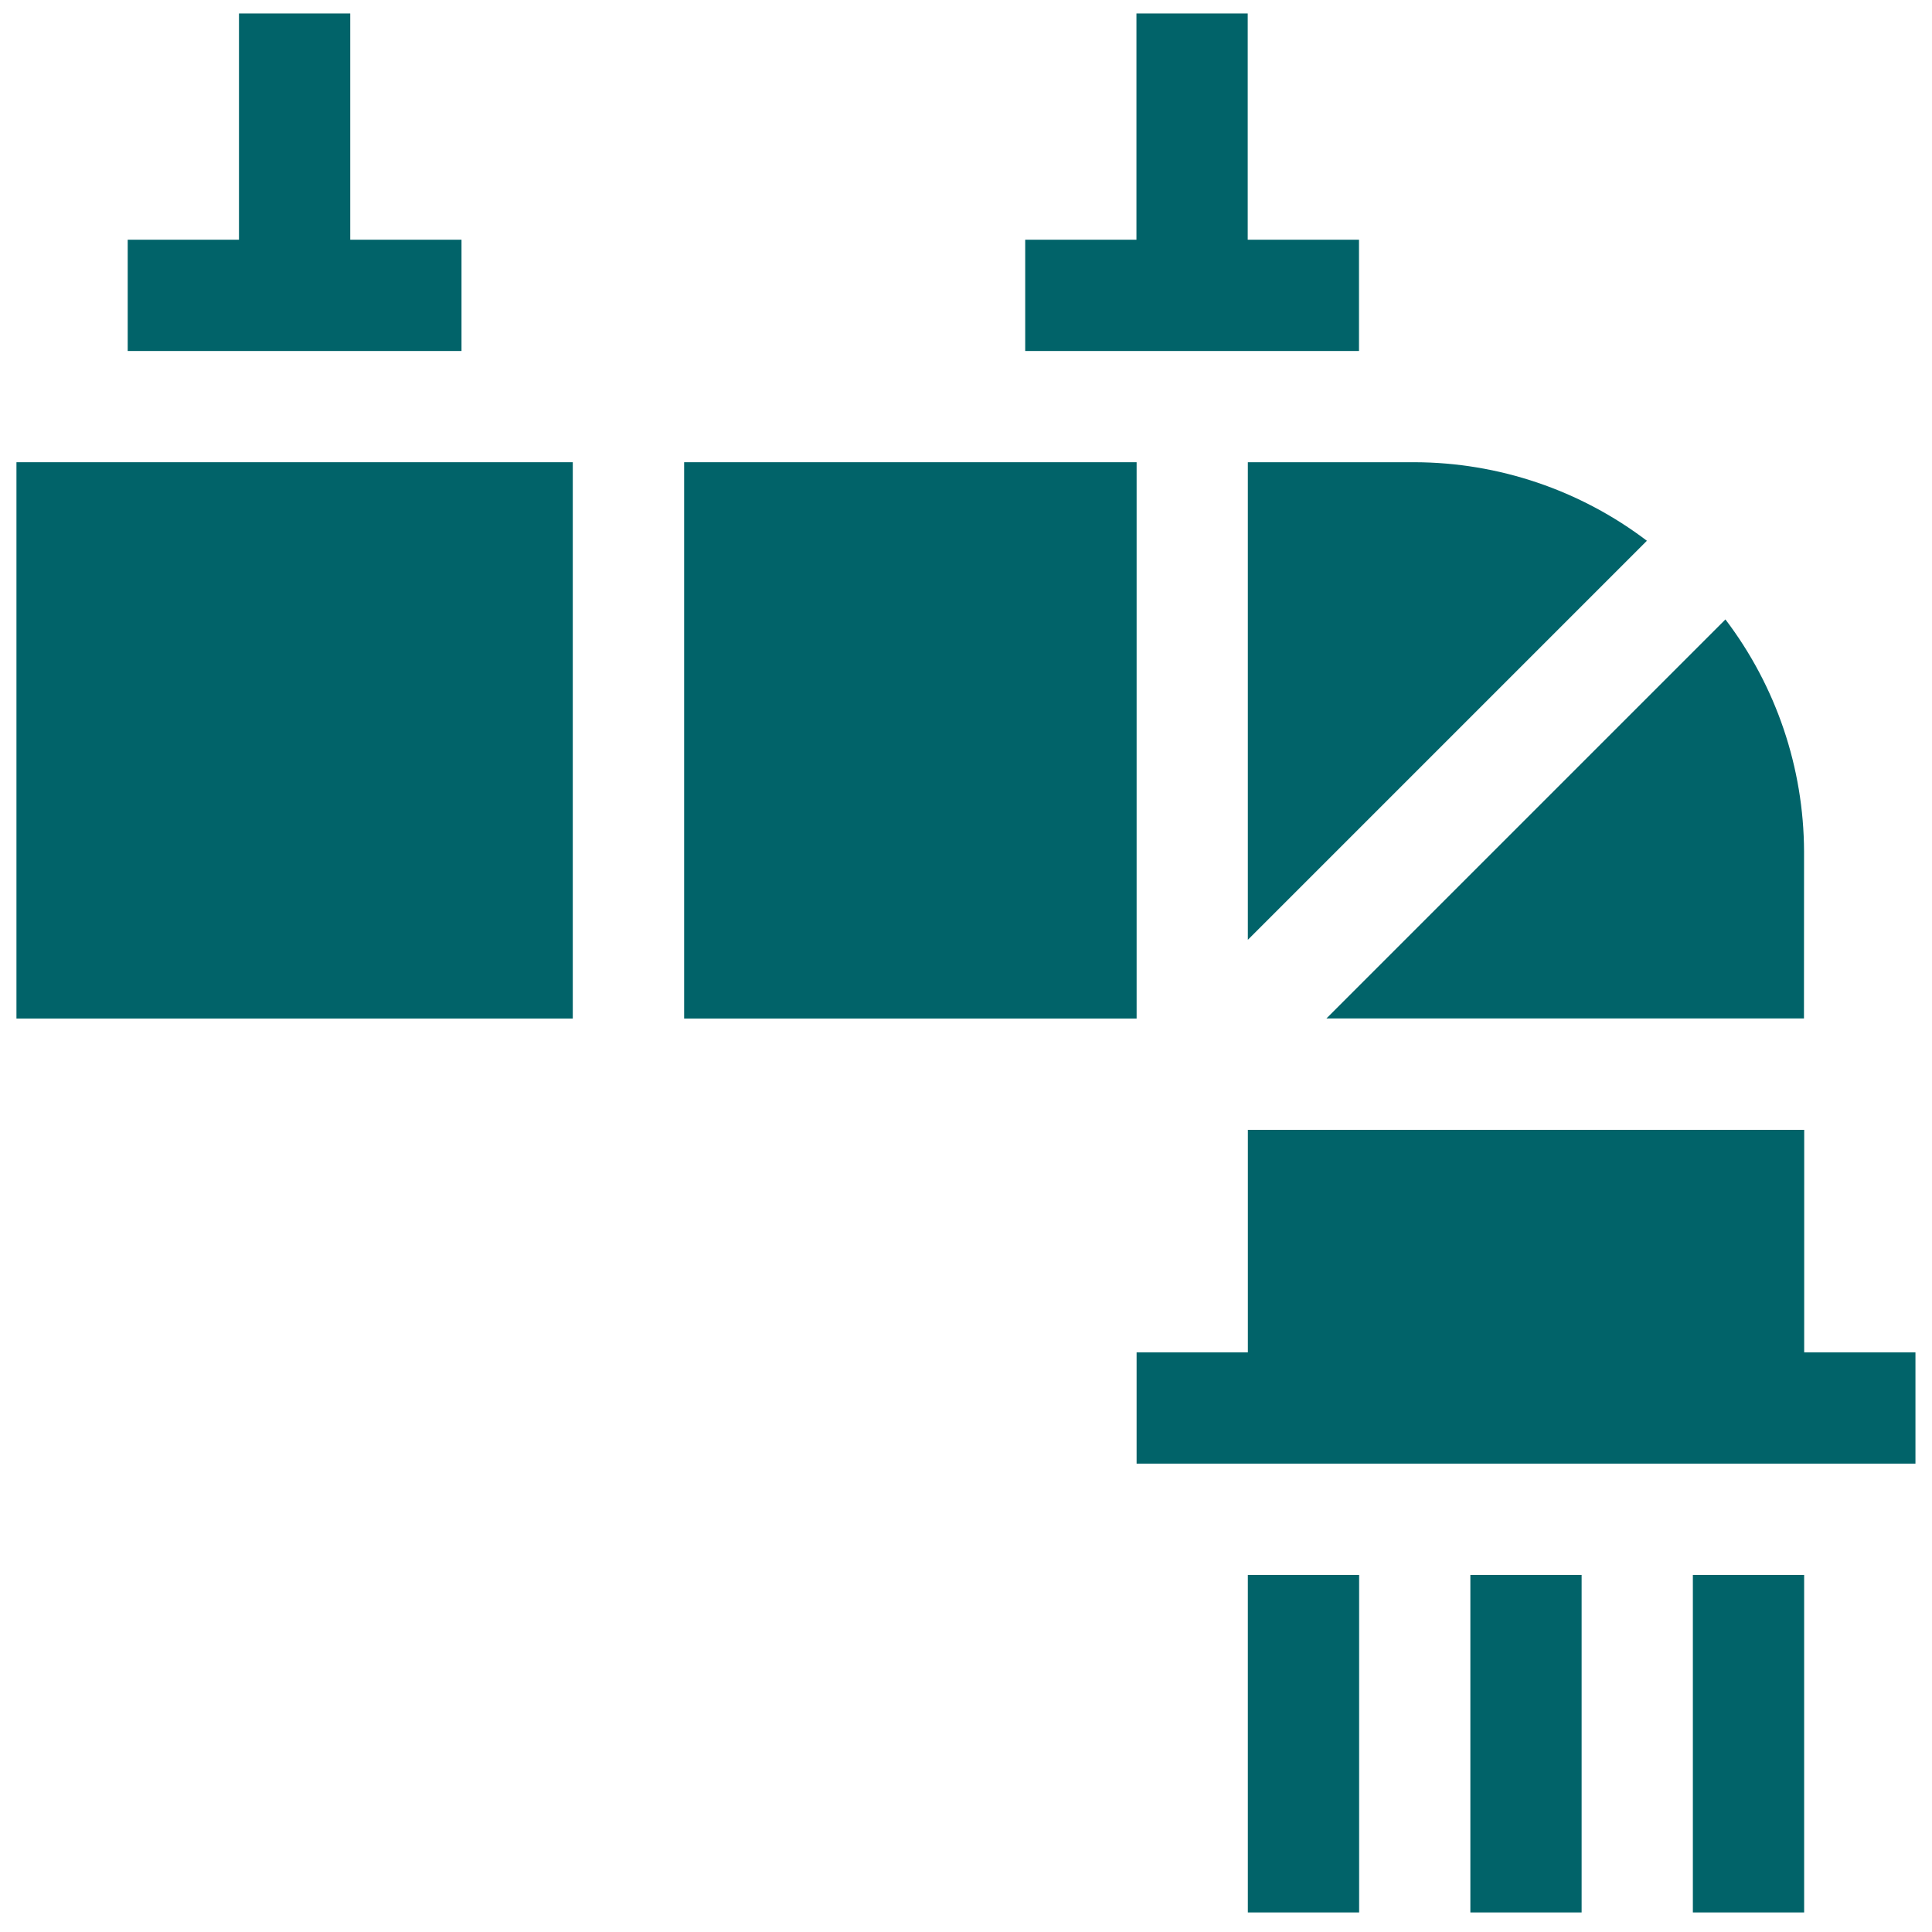
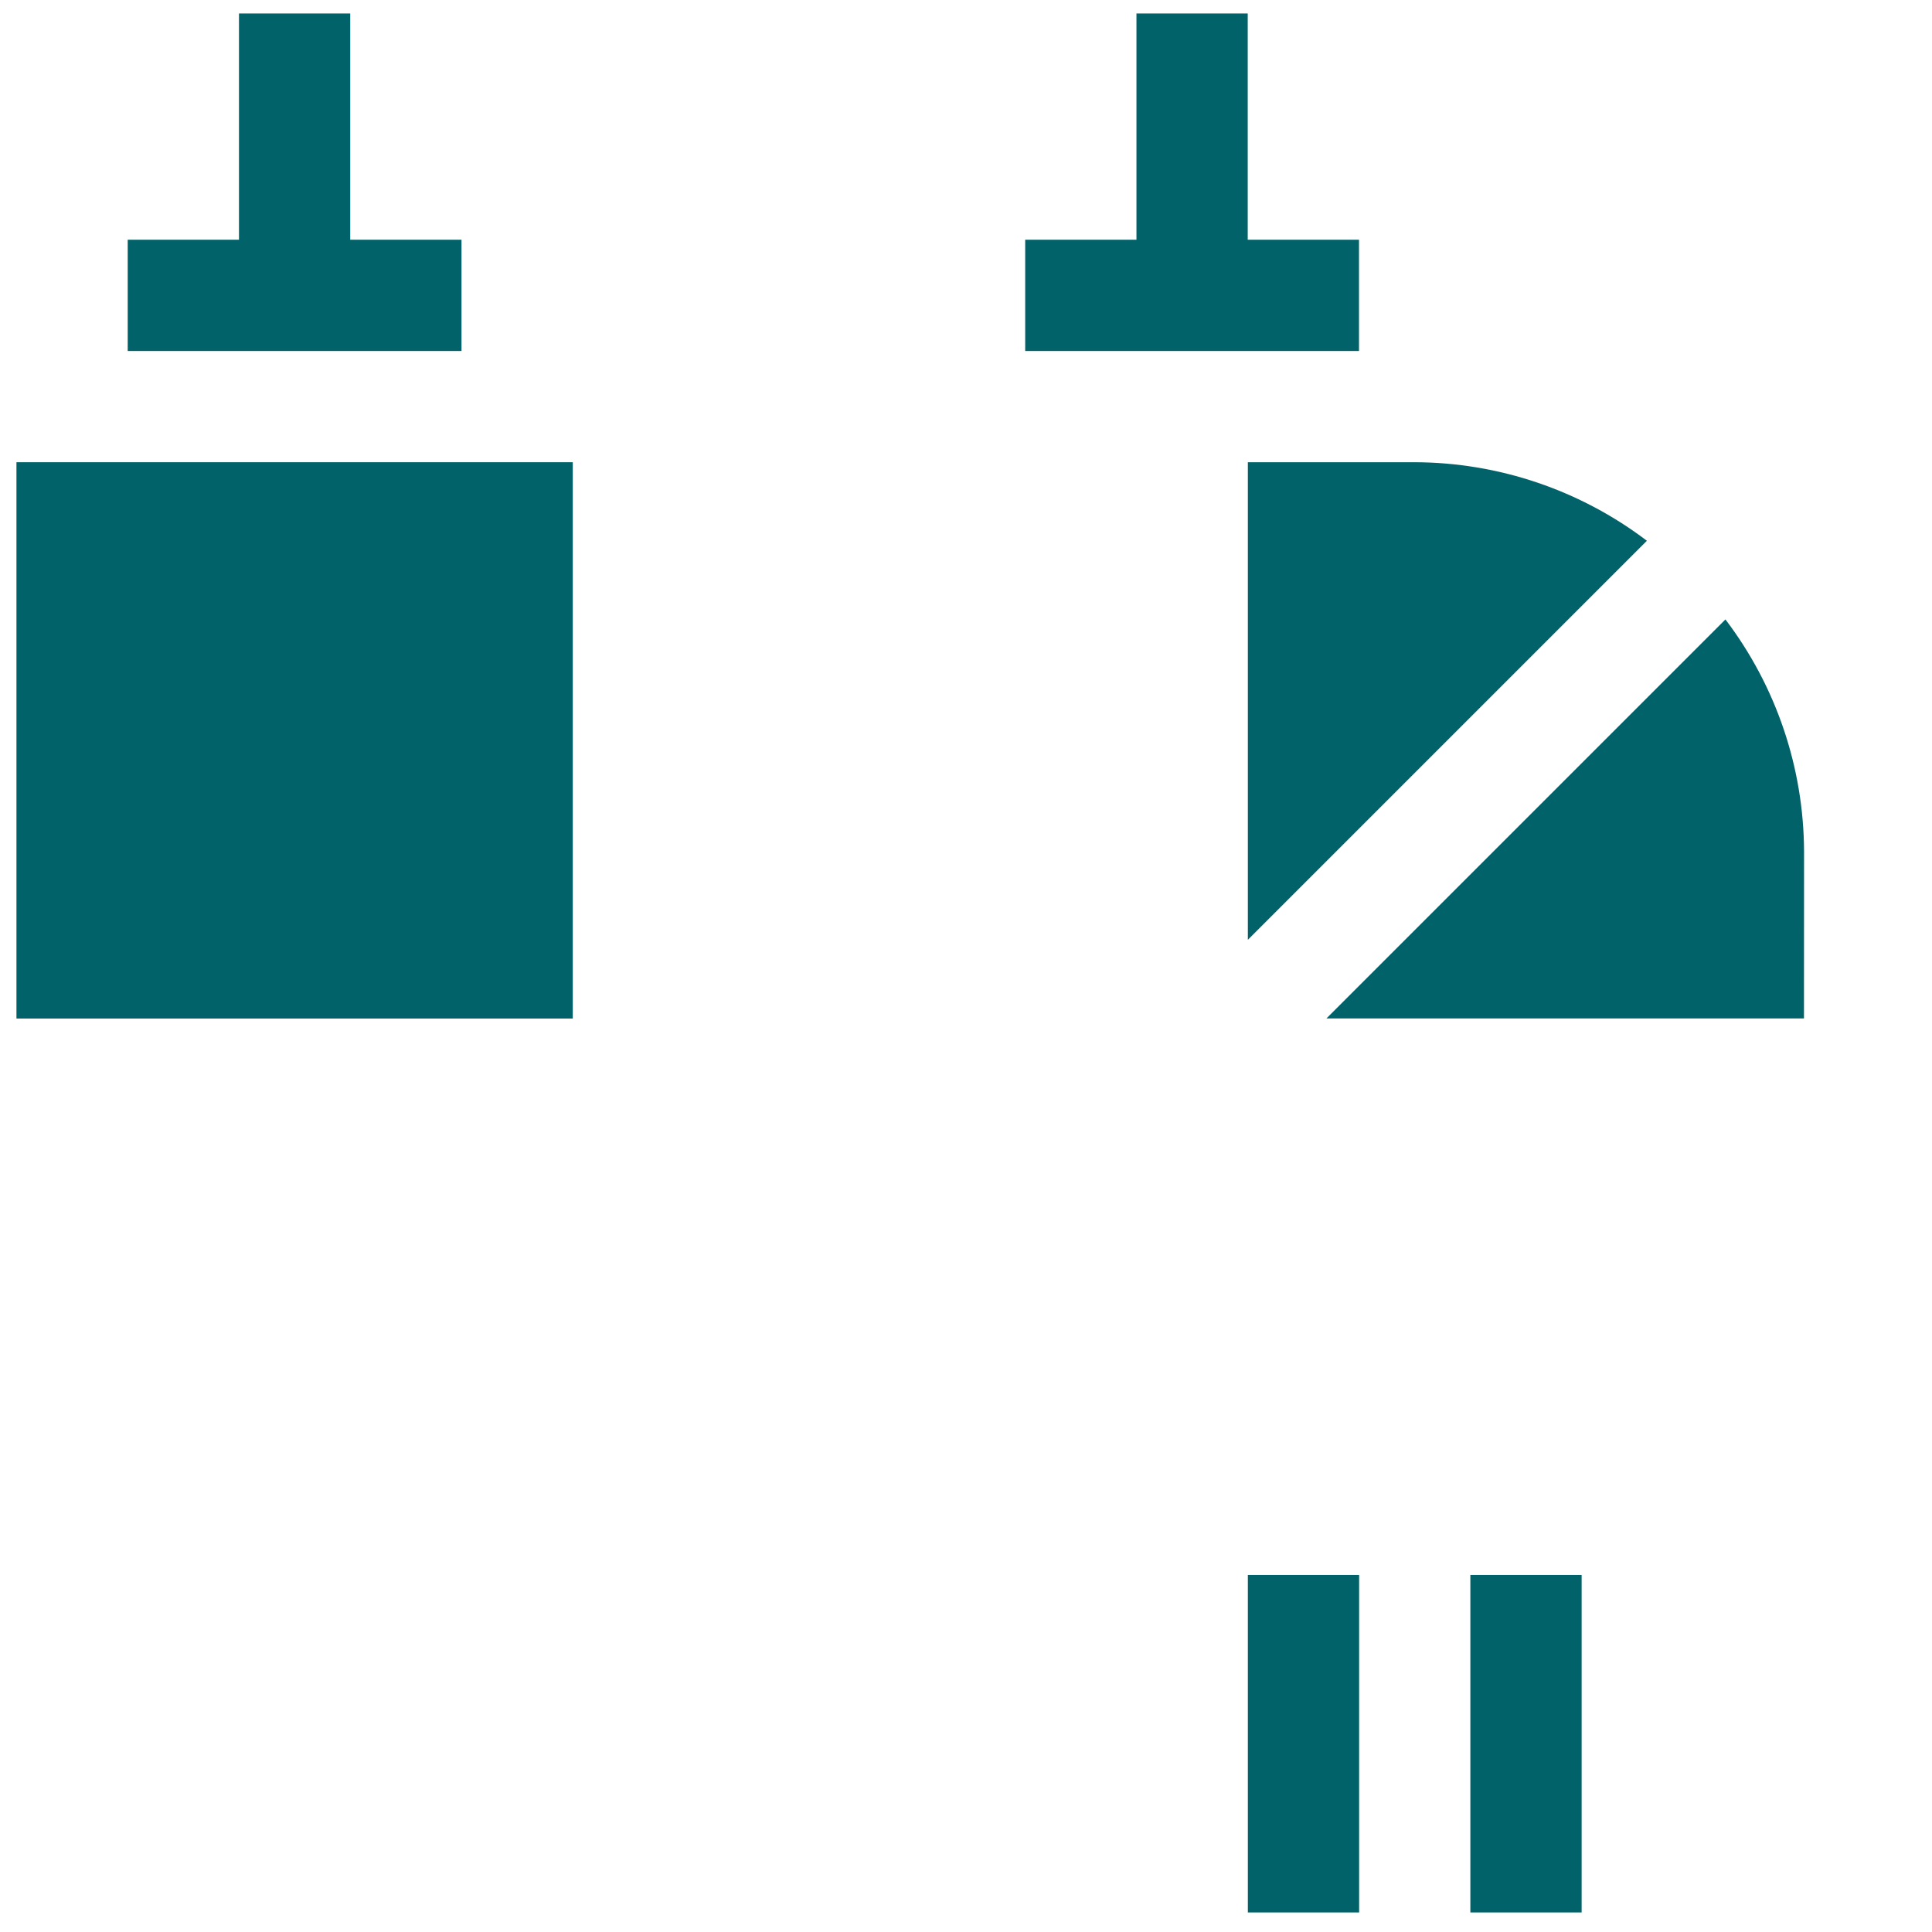
<svg xmlns="http://www.w3.org/2000/svg" fill="none" height="89" viewbox="0 0 89 89" width="89">
  <path d="M83.106 39.229C83.093 35.365 81.821 31.611 79.484 28.535L61.102 46.917H83.102L83.106 39.229Z" fill="#016369" />
-   <path d="M83.113 52.047H57.485V62.298H52.359V67.424H88.238V62.298H83.112L83.113 52.047Z" fill="#016369" />
-   <path d="M31.516 21.293H52.36V46.921H31.516V21.293Z" fill="#016369" />
  <path d="M57.484 21.293V43.293L75.866 24.911C72.79 22.575 69.036 21.304 65.172 21.293H57.484Z" fill="#016369" />
  <path d="M0.758 21.293H26.386V46.921H0.758V21.293Z" fill="#016369" />
  <path d="M57.484 72.551H62.61V88.099H57.484V72.551Z" fill="#016369" />
  <path d="M67.734 72.551H72.86V88.099H67.734V72.551Z" fill="#016369" />
-   <path d="M77.984 72.551H83.11V88.099H77.984V72.551Z" fill="#016369" />
  <path d="M11.009 0.621V11.043H5.883V16.169H21.26V11.043H16.134V0.621H11.009Z" fill="#016369" />
  <path d="M62.604 11.043H57.478V0.621H52.352V11.043H47.227V16.169H62.604V11.043Z" fill="#016369" />
</svg>